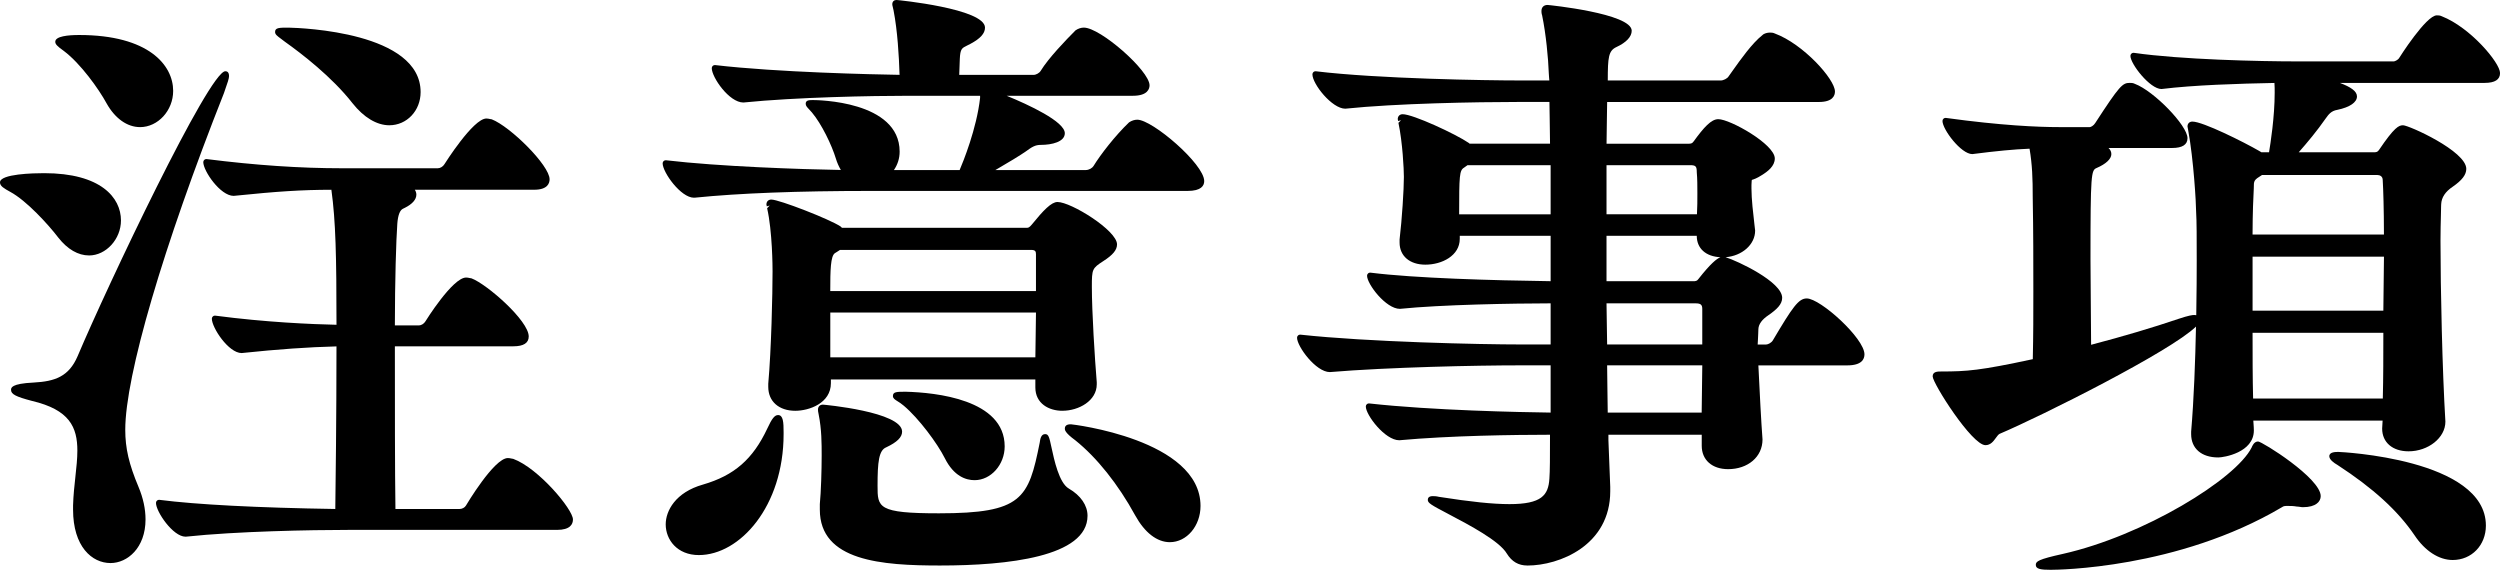
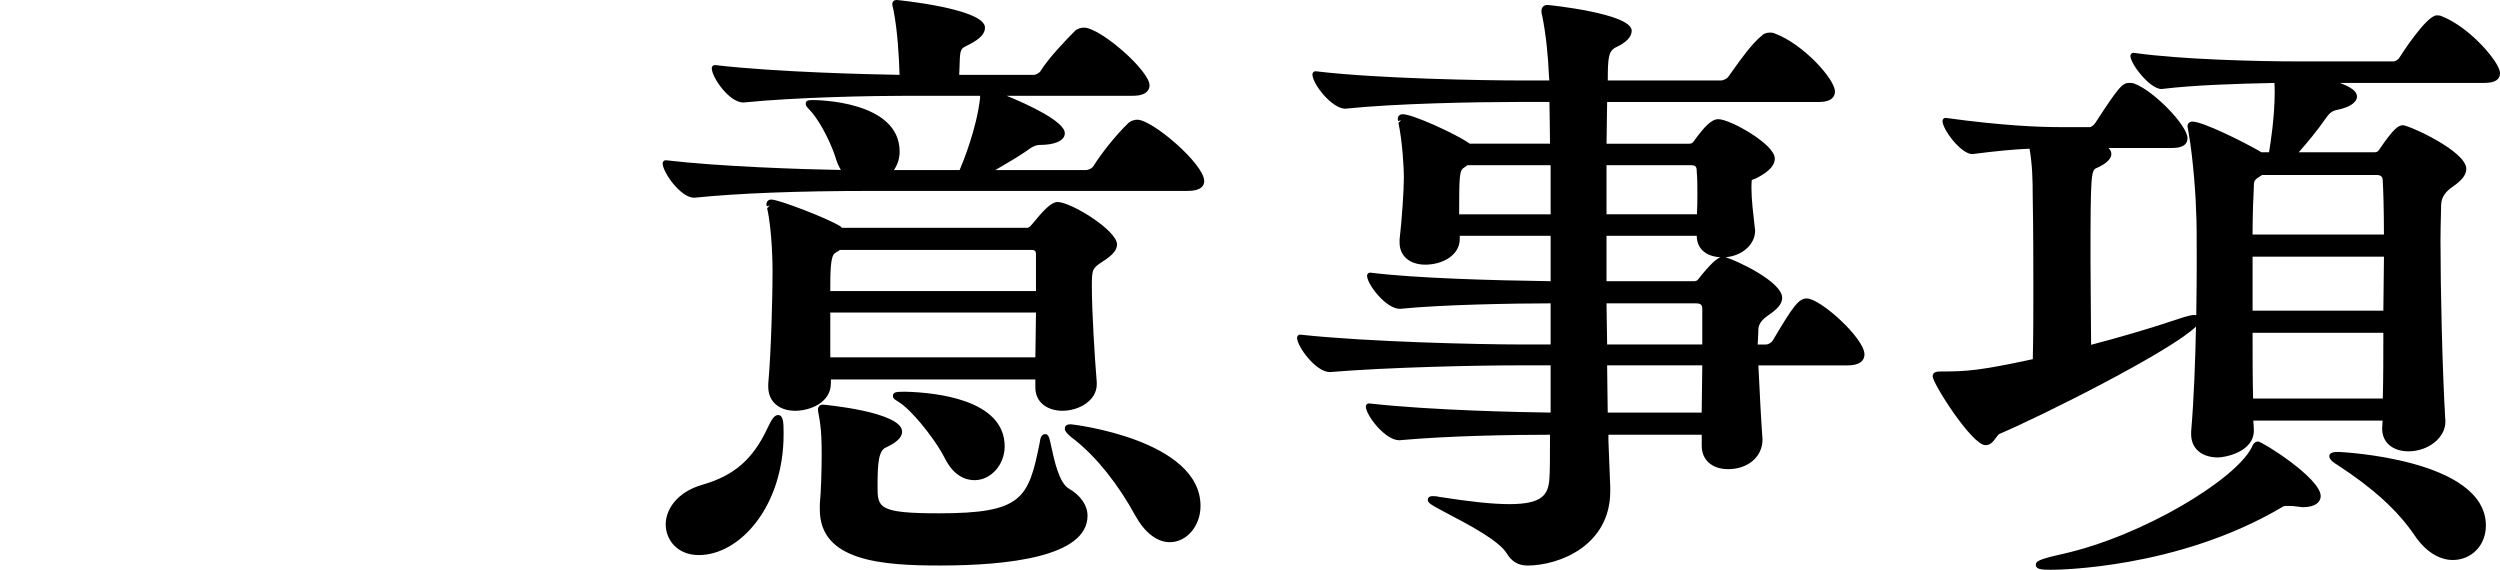
<svg xmlns="http://www.w3.org/2000/svg" id="b" data-name="レイヤー 2" width="162.834" height="37.114" viewBox="0 0 162.834 37.114">
  <defs>
    <style>
      .f {
        fill: #000;
        stroke-width: 0px;
      }
    </style>
  </defs>
  <g id="c" data-name="PC">
    <g id="d" data-name="注意事項">
      <g id="e" data-name="ttl">
        <g>
-           <path class="f" d="M7.199,36.674c-1.214,0-2.44-1.076-2.44-3.479v-.28c.02-.66.087-1.274.152-1.868.066-.603.128-1.171.128-1.691,0-1.531-.504-2.668-2.965-3.245-1.052-.277-1.354-.437-1.354-.715,0-.133,0-.41,1.471-.479,1.379-.075,2.291-.38,2.865-1.719,1.957-4.626,8.565-18.559,9.622-18.559.109,0,.24.056.24.32,0,.137-.081.405-.332,1.107-3.965,10.021-6.427,18.421-6.427,21.929,0,1.201.242,2.244.864,3.722.302.718.456,1.431.456,2.117,0,1.844-1.175,2.84-2.28,2.84ZM12.079,34.955c-.81,0-1.92-1.626-1.92-2.2,0-.058.025-.112.068-.15.037-.033.084-.05.132-.05.008,0,.017,0,.025.002,2.422.31,6.38.515,11.455.595.021-1.535.076-5.952.077-10.59-1.862.048-3.778.183-6.178.434h0c-.854,0-1.94-1.655-1.94-2.238,0-.058.025-.112.068-.15.037-.032.083-.05.132-.05.009,0,.018,0,.026.002,3.309.435,6.293.559,7.893.594-.001-4.469-.051-6.751-.333-8.794-1.944.005-3.469.102-6.365.398h0c-.87,0-1.979-1.625-1.979-2.198,0-.058.025-.112.068-.15.037-.033.084-.05.132-.05.008,0,.017,0,.025.002,3.186.402,6.068.598,8.814.598h6.239c.157,0,.337-.11.429-.263.017-.028,1.871-2.977,2.731-2.977.088,0,.16.016.212.028.025,0,.117.017.14.025,1.199.464,3.767,2.995,3.767,3.906,0,.254-.13.68-1,.68h-7.778c.084.127.1.249.1.32,0,.316-.26.613-.751.858l-.123.06q-.303.146-.367.976c-.077,1.084-.156,3.69-.159,6.624h1.56c.157,0,.337-.11.428-.262.018-.029,1.772-2.857,2.652-2.857.088,0,.16.016.212.028.024,0,.116.016.138.024.999.375,3.729,2.752,3.729,3.787,0,.425-.337.64-1,.64h-7.718c0,3.855,0,8.16.037,10.598h4.163c.176,0,.349-.089.428-.222.017-.029,1.833-3.097,2.731-3.097.088,0,.16.016.212.028.023,0,.115.016.137.024,1.64.601,3.891,3.29,3.891,3.947,0,.31-.181.68-1.04.68h-13.598c-2.392,0-7.303.092-10.537.438-.007,0-.014.001-.021.001h-.04ZM5.799,16.638c-.709,0-1.4-.4-1.997-1.156-.652-.855-2.078-2.419-3.137-2.987-.402-.224-.666-.37-.666-.616,0-.557,2.205-.6,2.88-.6,3.686,0,5,1.591,5,3.08,0,1.214-.972,2.28-2.08,2.28ZM9.119,8.279c-.833,0-1.625-.562-2.174-1.542-.504-.931-1.7-2.604-2.785-3.417-.438-.312-.56-.442-.56-.6,0-.363.849-.44,1.56-.44,4.517,0,6.119,1.961,6.119,3.64,0,1.279-.989,2.36-2.16,2.36ZM25.356,8.159c-.812,0-1.663-.51-2.396-1.436-1.338-1.714-3.33-3.242-4.398-4l-.261-.198c-.264-.196-.384-.286-.384-.445,0-.28.276-.28.88-.28.884.02,8.599.3,8.599,4.199,0,1.211-.896,2.16-2.04,2.16Z" />
          <path class="f" d="M61.237,36.834c-3.792,0-7.839-.281-7.839-3.64v-.36c.078-.794.12-2.215.12-3.16,0-.797,0-1.7-.196-2.68-.044-.175-.044-.272-.044-.319,0-.191.129-.32.32-.32.052,0,5.159.464,5.159,1.76,0,.364-.329.689-1.035,1.021-.482.193-.564.958-.564,2.498,0,1.418,0,1.8,3.999,1.8,5.419,0,5.834-.953,6.562-4.598.033-.23.08-.561.356-.561.225,0,.269.204.414.879.173.805.494,2.303,1.125,2.667.775.448,1.22,1.095,1.22,1.773,0,2.678-5.22,3.24-9.599,3.24ZM45.52,36.154c-1.418,0-2.16-1.006-2.16-2,0-.88.635-2.087,2.426-2.592,2.038-.593,3.253-1.651,4.192-3.652.301-.654.479-.875.701-.875.334,0,.36.464.36,1.12v.12c0,4.713-2.854,7.879-5.519,7.879ZM76.195,35.314c-.834,0-1.635-.619-2.255-1.743-1.113-2.034-2.501-3.773-3.909-4.899-.675-.491-.675-.677-.675-.756,0-.28.291-.28.4-.28.084,0,8.438.984,8.438,5.319,0,1.301-.897,2.359-2,2.359ZM63.477,31.275c-.558,0-1.347-.249-1.938-1.431-.479-.957-1.693-2.595-2.669-3.416-.154-.134-.305-.228-.417-.298-.171-.107-.294-.184-.294-.335,0-.28.246-.28.84-.28,1.939.051,6.439.5,6.439,3.56,0,1.192-.897,2.2-1.96,2.2ZM69.196,26.756c-.876,0-1.76-.47-1.76-1.52v-.52h-13.317v.24c0,1.311-1.423,1.8-2.32,1.8-1.069,0-1.76-.612-1.76-1.56v-.2c.199-2.228.28-5.863.28-7.319,0-.262-.01-2.605-.354-4.115l.169-.177-.192.056c-.005-.018-.023-.104-.023-.123,0-.191.128-.32.32-.32.51,0,3.798,1.278,4.51,1.753l.09.086h12.038c.085,0,.153,0,.326-.208.757-.932,1.275-1.472,1.674-1.472.89,0,3.879,1.857,3.879,2.76,0,.361-.267.687-.892,1.088-.727.473-.748.52-.748,1.671,0,1.625.19,4.673.319,6.222v.137c0,1.062-1.162,1.72-2.239,1.72ZM67.437,23.276c.002-.432.01-.896.019-1.37.009-.512.018-1.037.021-1.549h-13.397v2.919h13.358ZM67.476,18.957v-2.399c0-.19-.048-.28-.32-.28h-12.444c-.061.046-.132.089-.202.131l-.121.075c-.296.178-.31,1.134-.311,2.473h13.397ZM45.2,12.878c-.86,0-2.04-1.656-2.04-2.24,0-.057.024-.111.067-.149.037-.033.084-.051.133-.051.008,0,.016,0,.023.001,3.468.408,8.745.587,11.386.632-.133-.224-.246-.478-.323-.736-.271-.888-.928-2.256-1.561-3.008-.073-.088-.14-.158-.195-.216-.123-.129-.212-.223-.212-.353,0-.24.233-.24.48-.24.23,0,5.639.039,5.639,3.36,0,.433-.128.841-.374,1.199h4.281c.227-.53,1.11-2.699,1.333-4.701v-.138h-4.64c-2.391,0-7.352.092-10.778.439h0c-.926,0-2.059-1.64-2.059-2.239,0-.057.024-.111.067-.149.037-.033.084-.051.133-.051.008,0,.016,0,.023.001,4.06.475,10.323.608,12.009.636-.037-1.224-.135-2.878-.391-4.198-.019-.094-.038-.17-.052-.228-.02-.081-.031-.125-.031-.17,0-.207.145-.28.28-.28.058,0,5.759.56,5.759,1.8,0,.377-.301.712-.946,1.056-.079.043-.152.079-.22.111-.342.167-.446.217-.475.881,0,.112-.007.263-.016.436-.008.176-.018.376-.022.595h4.837c.168,0,.383-.12.469-.263.503-.824,1.638-2.006,2.27-2.638.172-.12.368-.179.542-.179,1.08,0,4.279,2.811,4.279,3.76,0,.204-.105.68-1.08.68h-8.228c1.427.582,3.789,1.68,3.789,2.439,0,.561-.84.76-1.56.76-.379,0-.581.135-1.002.441-.326.228-1.138.723-1.961,1.198h5.883c.219,0,.431-.133.509-.263.451-.737,1.414-1.983,2.313-2.841.169-.117.365-.176.538-.176.98,0,4.359,2.886,4.359,4,0,.292-.188.64-1.08.64h-20.677c-4.695,0-8.537.147-11.418.439-.007,0-.013,0-.02,0h-.04Z" />
          <path class="f" d="M99.478,36.834c-.574,0-1.009-.254-1.331-.775-.49-.833-2.464-1.872-3.77-2.559-1.206-.634-1.379-.739-1.379-.945,0-.109.056-.24.32-.24.084,0,.225,0,.409.046,2.085.327,3.506.474,4.59.474,2.096,0,2.531-.581,2.6-1.652.038-.455.04-1.466.04-2.867-2.315.003-6.486.055-9.82.359h0c-.927,0-2.177-1.641-2.177-2.199,0-.057.024-.111.067-.149.037-.033.084-.051.133-.051.007,0,.015,0,.022.001,4.096.456,9.846.57,11.816.596v-3.077h-2.04c-2.733,0-8.5.119-12.341.439h0c-.909,0-2.136-1.67-2.136-2.239,0-.057.024-.111.067-.149.037-.033.084-.051.133-.051.007,0,.015,0,.021.001,4.382.478,11.707.639,14.376.639h1.92v-2.679c-2.467.004-7.104.083-9.818.359h0c-.913,0-2.139-1.611-2.139-2.159,0-.057.025-.112.068-.15.037-.033.084-.05.132-.05.008,0,.017,0,.025.002,2.91.364,7.944.503,11.733.556v-2.957h-5.919v.2c0,1.091-1.154,1.68-2.24,1.68-1.02,0-1.68-.565-1.68-1.44v-.2c.158-1.32.28-3.268.28-4.079,0-.492-.084-2.238-.355-3.518l.171-.174-.192.056c-.005-.018-.023-.104-.023-.124,0-.191.129-.32.32-.32.67,0,3.449,1.286,4.312,1.875l.047.045h5.239c-.002-.578-.013-1.125-.022-1.629-.007-.392-.015-.757-.017-1.089h-2.081c-2.61,0-7.91.092-11.217.438h0c-.865,0-2.14-1.606-2.14-2.238,0-.057.025-.112.067-.15.037-.032.084-.05.133-.05.008,0,.016,0,.024.001,4.031.489,11.126.599,13.294.599h1.913c-.004-.068-.011-.131-.016-.188-.009-.094-.017-.177-.017-.251-.036-1.014-.185-2.587-.436-3.799-.044-.127-.044-.234-.044-.28,0-.25.149-.4.4-.4.055,0,5.479.549,5.479,1.68,0,.388-.354.765-.996,1.062-.519.244-.561.667-.563,2.178h7.358c.177,0,.429-.13.508-.262l.252-.355c.541-.762,1.281-1.807,1.955-2.339.114-.117.335-.164.484-.164.092,0,.208,0,.33.062,1.828.674,3.91,2.967,3.91,3.778,0,.254-.135.68-1.04.68h-13.798c-.002.351-.009.725-.017,1.124-.009.495-.02,1.026-.022,1.595h5.319c.162,0,.258-.007.354-.151.669-.92,1.144-1.449,1.606-1.449.765,0,3.68,1.634,3.68,2.56,0,.5-.457.846-.855,1.09-.323.209-.516.268-.631.303,0,0,0,0-.002,0-.016,0-.02.095-.025.196l-.007.142v.229c0,.688.112,1.642.193,2.338l.046.399c0,.918-.864,1.655-1.927,1.734.753.229,3.688,1.599,3.688,2.646,0,.424-.354.756-.886,1.125q-.65.434-.664.922l-.01.283c0,.102-.008.23-.017.371-.007.106-.014.22-.019.339h.556c.123,0,.341-.117.429-.263,1.293-2.183,1.68-2.737,2.211-2.737.889,0,3.76,2.599,3.76,3.64,0,.329-.194.72-1.12.72h-5.79c.078,1.679.192,3.816.27,4.824,0,1.144-.962,1.935-2.239,1.935-1.045,0-1.72-.597-1.72-1.521v-.719h-6.078v.36l.119,3.031v.288c0,3.525-3.311,4.839-5.398,4.839ZM110.836,26.875c.002-.453.01-.945.019-1.449.009-.541.019-1.096.021-1.63h-6.198c.002.607.012,1.194.021,1.749.008.47.016.916.018,1.33h6.119ZM110.875,22.437v-2.319c0-.272-.106-.36-.439-.36h-5.798c.002.457.011.913.02,1.366.009.442.017.881.02,1.313h6.199ZM110.276,18.317c.162,0,.258-.007.354-.151.779-.992,1.183-1.316,1.427-1.412-.954-.046-1.54-.573-1.541-1.396h-5.878v2.959h5.639ZM110.529,13.958c.027-.453.027-.907.027-1.36,0-.474,0-.948-.039-1.382,0-.388-.071-.458-.44-.458h-5.439v3.199h5.892ZM100.998,13.958v-3.199h-5.415l-.228.163c-.297.179-.315.518-.316,3.037h5.959Z" />
-           <path class="f" d="M133.599,37.114c-.677,0-1-.048-1-.32,0-.231.159-.36,1.756-.715,5.268-1.185,11.268-4.864,12.303-6.933.033-.085.155-.391.418-.391.255,0,4.08,2.388,4.08,3.56,0,.348-.305.72-1.16.72-.065,0-.131-.01-.202-.021-.06-.009-.125-.02-.199-.02-.213-.039-.391-.04-.567-.04h-.032c-.162,0-.258.003-.36.08-6.813,4.033-14.705,4.079-15.038,4.079ZM159.755,36.475c-.898,0-1.805-.587-2.486-1.609-1.092-1.606-2.688-3.062-5.022-4.583-.237-.135-.531-.349-.531-.567,0-.28.405-.28.6-.28.096,0,9.599.434,9.599,4.799,0,1.277-.929,2.24-2.16,2.24ZM144.477,29.795c-1.085,0-1.76-.583-1.76-1.52v-.16c.18-2.104.271-4.643.316-6.844-1.652,1.614-10.038,5.818-12.795,6.988-.078.04-.16.152-.247.272-.15.207-.336.464-.671.464-.885,0-3.439-4.029-3.439-4.479,0-.32.324-.32.56-.32,1.674,0,2.522-.062,5.962-.802.036-1.574.036-2.967.036-4.397,0-1.958,0-3.917-.04-6.116,0-1.285-.033-2.153-.207-3.196-1.023.042-2.121.146-3.727.352h0c-.737,0-1.944-1.607-1.944-2.158,0-.058.025-.113.069-.151.037-.032.083-.049.131-.049.009,0,.018,0,.027.002,3.596.495,5.994.598,7.372.598h2c.067,0,.25-.1.349-.263,1.585-2.439,1.776-2.617,2.251-2.617.092,0,.208,0,.33.062,1.238.462,3.43,2.716,3.43,3.538,0,.424-.336.64-1,.64h-4.146c.124.117.186.25.186.4,0,.312-.351.642-.961.904-.354.147-.398.38-.398,5.935,0,.891.009,1.801.019,2.738.009.918.019,1.862.021,2.842,2.119-.557,4.034-1.125,5.695-1.69.674-.225.907-.251,1.024-.251.048,0,.091.005.13.014.025-1.471.03-2.735.03-3.533,0-1.449,0-2.593-.04-3.227,0-.52-.16-3.356-.517-5.295l-.021-.113c-.005-.018-.023-.104-.023-.124,0-.191.128-.32.32-.32.684,0,3.352,1.336,4.339,1.906l.155.093h.497c.09-.533.368-2.299.368-3.879,0-.209,0-.439-.016-.636-2.34.046-5.243.135-7.358.396h0c-.751,0-2.023-1.635-2.023-2.159,0-.058.025-.113.069-.151.037-.032.083-.049.131-.049.009,0,.019,0,.029.002,3.046.44,8.153.558,10.689.558h6.239c.062-.001.27-.092.348-.223.018-.03,1.754-2.777,2.451-2.777.092,0,.208,0,.33.062,1.839.719,3.79,3.02,3.79,3.698,0,.424-.336.64-1,.64h-9.434c.707.267,1.115.541,1.115.88,0,.386-.466.705-1.279.875-.406.068-.569.296-.758.56-.567.815-1.19,1.56-1.757,2.204h4.874c.162,0,.258-.007.354-.151,1.007-1.49,1.294-1.609,1.566-1.609.378,0,4.12,1.683,4.12,2.84,0,.381-.273.74-.886,1.164q-.717.479-.749,1.132l-.005.113c0,.165-.006.396-.014.676-.011.426-.026.966-.026,1.594,0,3.183.119,8.462.319,11.786,0,1.054-1.121,1.932-2.399,1.932-1.044,0-1.72-.581-1.72-1.48l.029-.52h-8.421c.003.068.009.137.014.206.01.145.021.29.021.434,0,1.442-1.96,1.76-2.32,1.76ZM155.201,25.956c.033-1.327.035-2.785.035-4.279h-8.518c0,1.494.001,2.952.035,4.279h8.449ZM155.236,20.237c.002-.628.011-1.247.021-1.853.009-.568.017-1.125.019-1.666h-8.558v3.519h8.519ZM155.275,15.277c-.003-1.665-.042-2.917-.08-3.547,0-.248-.187-.332-.36-.332h-7.501c-.537.336-.537.351-.537.88-.029.522-.076,1.575-.08,2.999h8.558Z" />
+           <path class="f" d="M133.599,37.114c-.677,0-1-.048-1-.32,0-.231.159-.36,1.756-.715,5.268-1.185,11.268-4.864,12.303-6.933.033-.085.155-.391.418-.391.255,0,4.08,2.388,4.08,3.56,0,.348-.305.72-1.16.72-.065,0-.131-.01-.202-.021-.06-.009-.125-.02-.199-.02-.213-.039-.391-.04-.567-.04h-.032c-.162,0-.258.003-.36.08-6.813,4.033-14.705,4.079-15.038,4.079ZM159.755,36.475c-.898,0-1.805-.587-2.486-1.609-1.092-1.606-2.688-3.062-5.022-4.583-.237-.135-.531-.349-.531-.567,0-.28.405-.28.6-.28.096,0,9.599.434,9.599,4.799,0,1.277-.929,2.24-2.16,2.24M144.477,29.795c-1.085,0-1.76-.583-1.76-1.52v-.16c.18-2.104.271-4.643.316-6.844-1.652,1.614-10.038,5.818-12.795,6.988-.078.04-.16.152-.247.272-.15.207-.336.464-.671.464-.885,0-3.439-4.029-3.439-4.479,0-.32.324-.32.56-.32,1.674,0,2.522-.062,5.962-.802.036-1.574.036-2.967.036-4.397,0-1.958,0-3.917-.04-6.116,0-1.285-.033-2.153-.207-3.196-1.023.042-2.121.146-3.727.352h0c-.737,0-1.944-1.607-1.944-2.158,0-.058.025-.113.069-.151.037-.032.083-.049.131-.049.009,0,.018,0,.027.002,3.596.495,5.994.598,7.372.598h2c.067,0,.25-.1.349-.263,1.585-2.439,1.776-2.617,2.251-2.617.092,0,.208,0,.33.062,1.238.462,3.43,2.716,3.43,3.538,0,.424-.336.64-1,.64h-4.146c.124.117.186.25.186.4,0,.312-.351.642-.961.904-.354.147-.398.38-.398,5.935,0,.891.009,1.801.019,2.738.009.918.019,1.862.021,2.842,2.119-.557,4.034-1.125,5.695-1.69.674-.225.907-.251,1.024-.251.048,0,.091.005.13.014.025-1.471.03-2.735.03-3.533,0-1.449,0-2.593-.04-3.227,0-.52-.16-3.356-.517-5.295l-.021-.113c-.005-.018-.023-.104-.023-.124,0-.191.128-.32.32-.32.684,0,3.352,1.336,4.339,1.906l.155.093h.497c.09-.533.368-2.299.368-3.879,0-.209,0-.439-.016-.636-2.34.046-5.243.135-7.358.396h0c-.751,0-2.023-1.635-2.023-2.159,0-.058.025-.113.069-.151.037-.032.083-.049.131-.049.009,0,.019,0,.029.002,3.046.44,8.153.558,10.689.558h6.239c.062-.001.27-.092.348-.223.018-.03,1.754-2.777,2.451-2.777.092,0,.208,0,.33.062,1.839.719,3.79,3.02,3.79,3.698,0,.424-.336.64-1,.64h-9.434c.707.267,1.115.541,1.115.88,0,.386-.466.705-1.279.875-.406.068-.569.296-.758.56-.567.815-1.19,1.56-1.757,2.204h4.874c.162,0,.258-.007.354-.151,1.007-1.49,1.294-1.609,1.566-1.609.378,0,4.12,1.683,4.12,2.84,0,.381-.273.74-.886,1.164q-.717.479-.749,1.132l-.005.113c0,.165-.006.396-.014.676-.011.426-.026.966-.026,1.594,0,3.183.119,8.462.319,11.786,0,1.054-1.121,1.932-2.399,1.932-1.044,0-1.72-.581-1.72-1.48l.029-.52h-8.421c.003.068.009.137.014.206.01.145.021.29.021.434,0,1.442-1.96,1.76-2.32,1.76ZM155.201,25.956c.033-1.327.035-2.785.035-4.279h-8.518c0,1.494.001,2.952.035,4.279h8.449ZM155.236,20.237c.002-.628.011-1.247.021-1.853.009-.568.017-1.125.019-1.666h-8.558v3.519h8.519ZM155.275,15.277c-.003-1.665-.042-2.917-.08-3.547,0-.248-.187-.332-.36-.332h-7.501c-.537.336-.537.351-.537.88-.029.522-.076,1.575-.08,2.999h8.558Z" />
        </g>
      </g>
    </g>
  </g>
</svg>